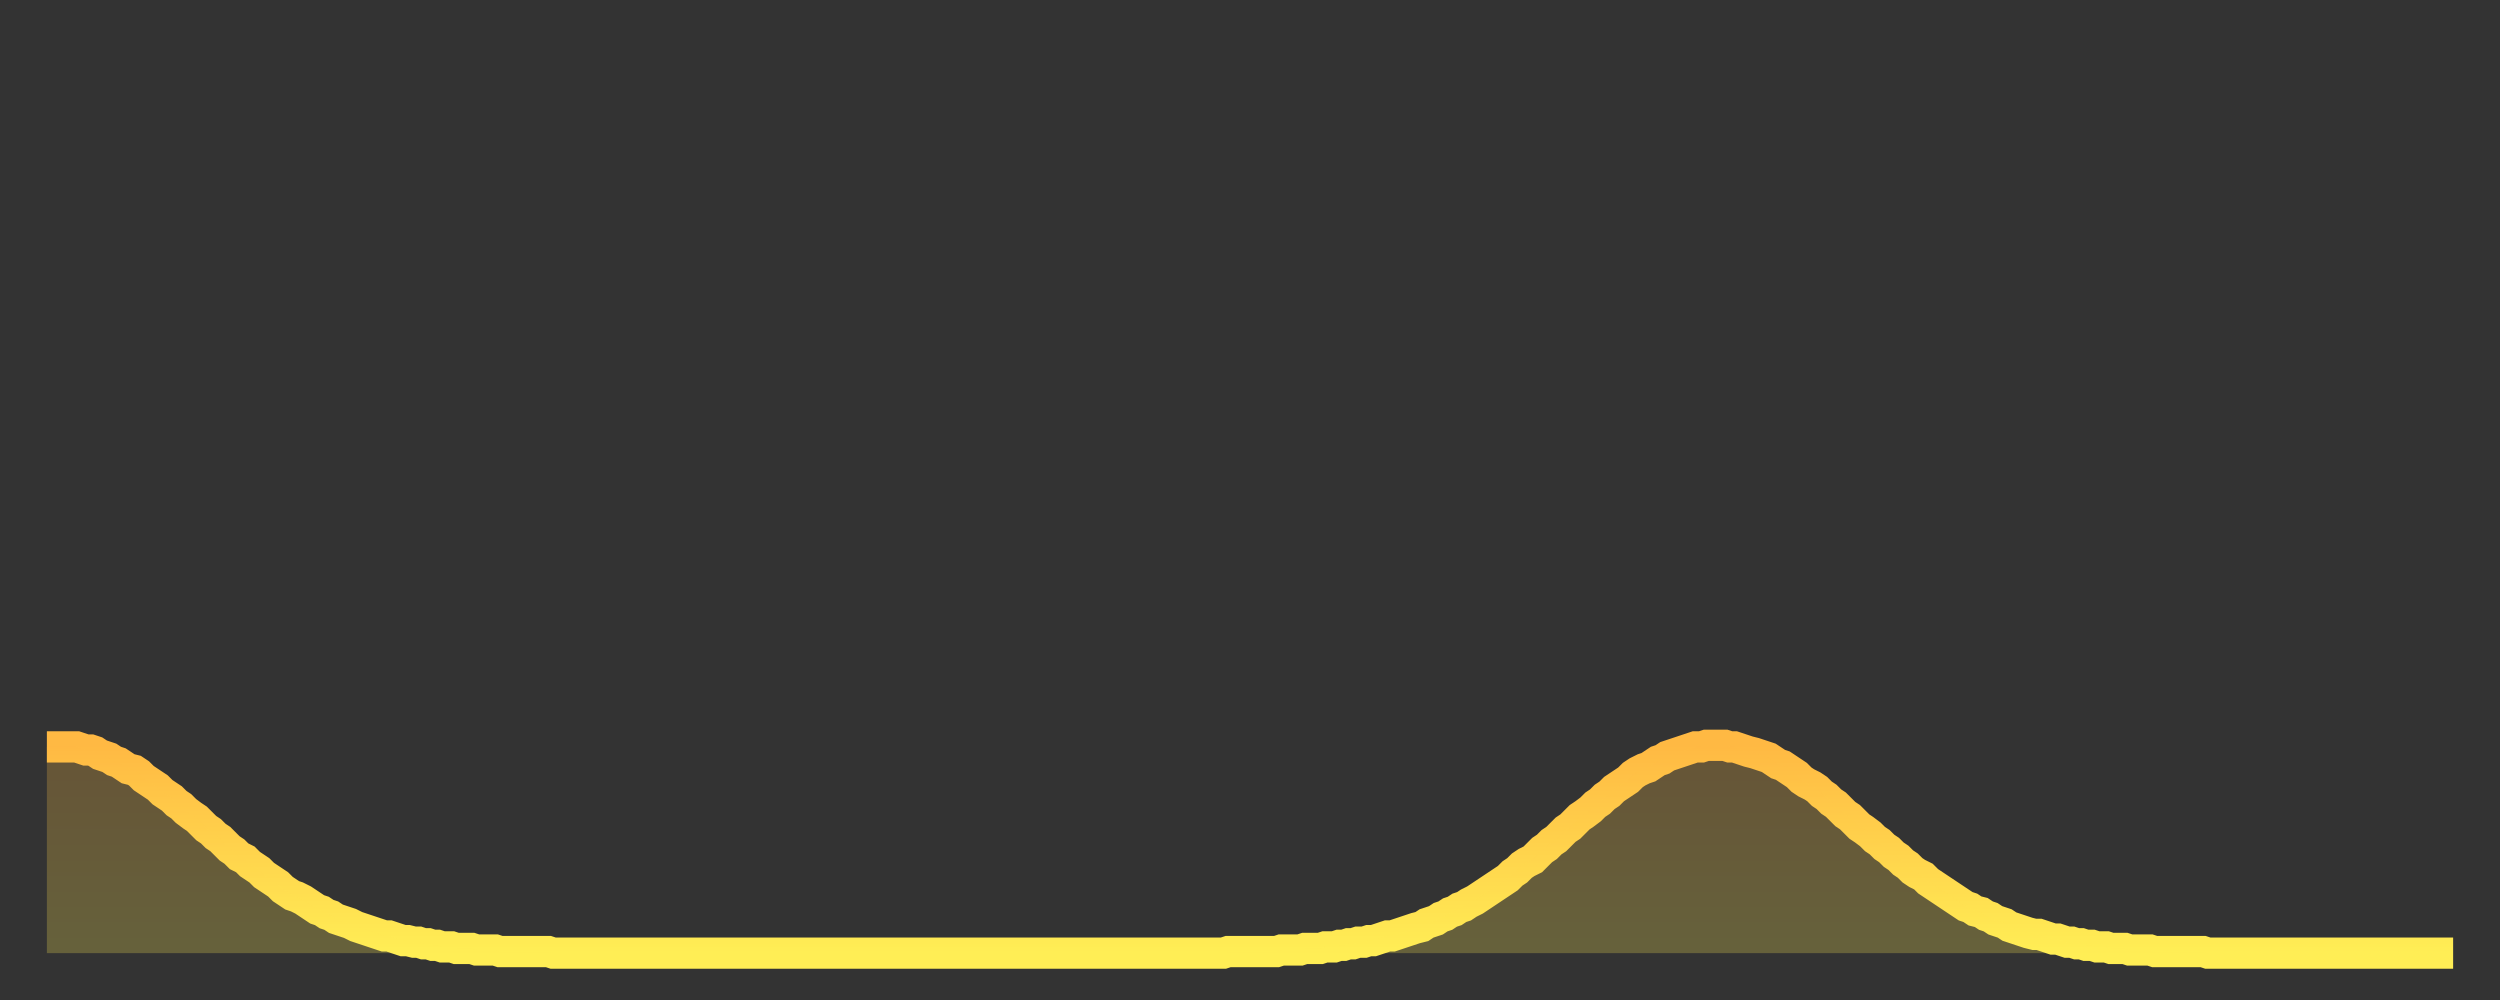
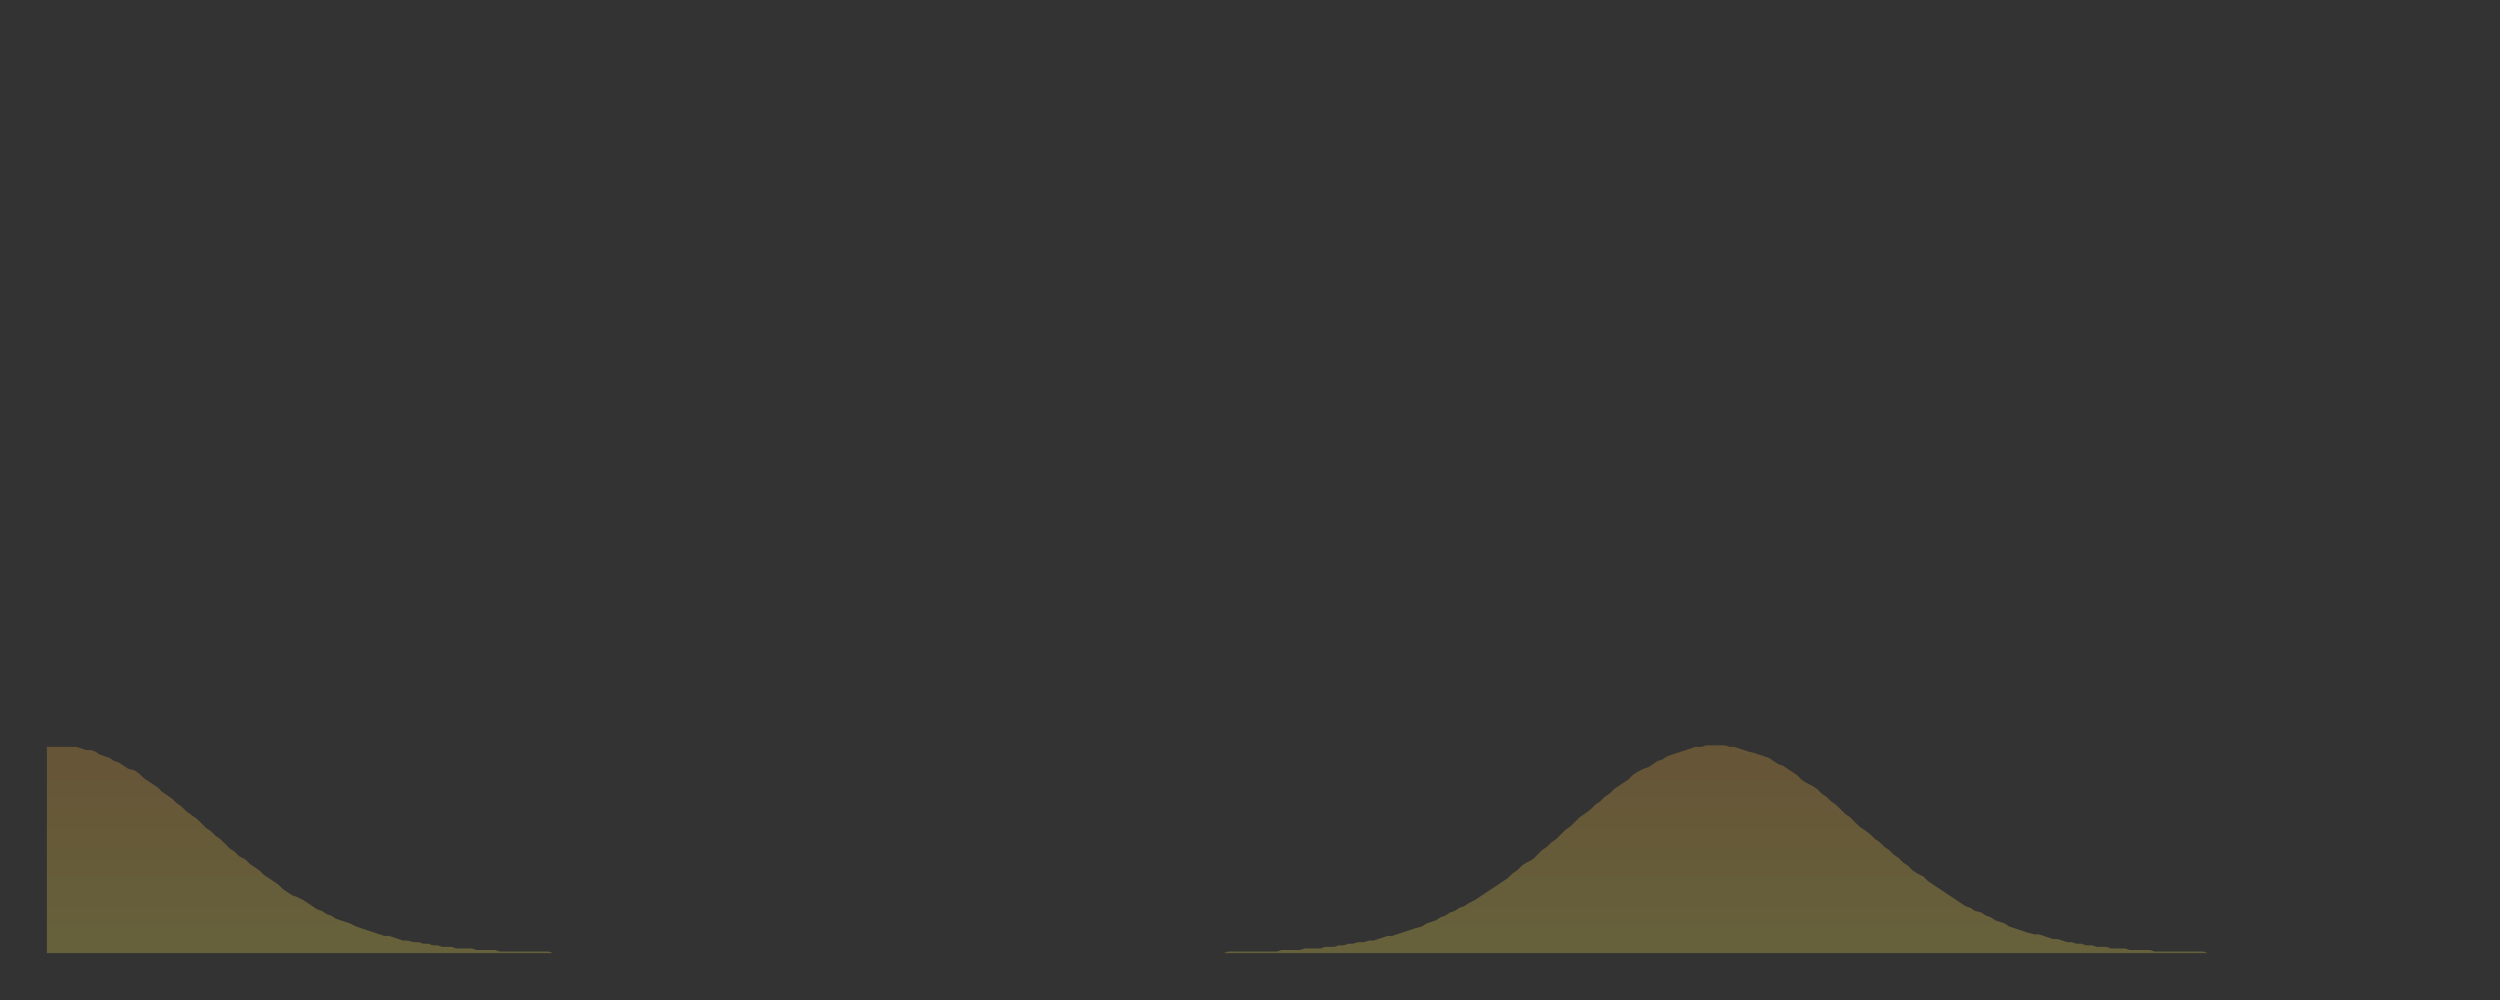
<svg xmlns="http://www.w3.org/2000/svg" baseProfile="full" height="64" version="1.1" width="160">
  <rect width="100%" height="100%" fill="#333333" stroke="none" />
  <defs>
    <linearGradient id="id1075064" x1="0" x2="0" y1="0" y2="1">
      <stop offset="0%" stop-color="#ffb943" />
      <stop offset="50%" stop-color="#ffd34c" />
      <stop offset="100%" stop-color="#ffee55" />
    </linearGradient>
  </defs>
  <g transform="translate(3,3)">
    <g>
-       <path d="M 0.0 44.8 0.3 44.8 0.6 44.8 0.9 44.8 1.2 44.8 1.5 44.8 1.9 44.8 2.2 44.9 2.5 45.0 2.8 45.0 3.1 45.1 3.4 45.3 3.7 45.4 4.0 45.5 4.3 45.7 4.6 45.8 4.9 46.0 5.2 46.2 5.6 46.3 5.9 46.5 6.2 46.8 6.5 47.0 6.8 47.2 7.1 47.4 7.4 47.7 7.7 47.9 8.0 48.1 8.3 48.4 8.6 48.6 8.9 48.9 9.3 49.2 9.6 49.4 9.9 49.7 10.2 50.0 10.5 50.2 10.8 50.5 11.1 50.7 11.4 51.0 11.7 51.3 12.0 51.5 12.3 51.8 12.7 52.0 13.0 52.3 13.3 52.5 13.6 52.7 13.9 53.0 14.2 53.2 14.5 53.4 14.8 53.6 15.1 53.9 15.4 54.1 15.7 54.3 16.0 54.4 16.4 54.6 16.7 54.8 17.0 55.0 17.3 55.2 17.6 55.3 17.9 55.5 18.2 55.6 18.5 55.8 18.8 55.9 19.1 56.0 19.4 56.1 19.8 56.3 20.1 56.4 20.4 56.5 20.7 56.6 21.0 56.7 21.3 56.8 21.6 56.9 21.9 56.9 22.2 57.0 22.5 57.1 22.8 57.2 23.1 57.2 23.5 57.3 23.8 57.3 24.1 57.4 24.4 57.4 24.7 57.5 25.0 57.5 25.3 57.6 25.6 57.6 25.9 57.6 26.2 57.7 26.5 57.7 26.8 57.7 27.2 57.7 27.5 57.8 27.8 57.8 28.1 57.8 28.4 57.8 28.7 57.8 29.0 57.9 29.3 57.9 29.6 57.9 29.9 57.9 30.2 57.9 30.6 57.9 30.9 57.9 31.2 57.9 31.5 57.9 31.8 57.9 32.1 57.9 32.4 58.0 32.7 58.0 33.0 58.0 33.3 58.0 33.6 58.0 33.9 58.0 34.3 58.0 34.6 58.0 34.9 58.0 35.2 58.0 35.5 58.0 35.8 58.0 36.1 58.0 36.4 58.0 36.7 58.0 37.0 58.0 37.3 58.0 37.7 58.0 38.0 58.0 38.3 58.0 38.6 58.0 38.9 58.0 39.2 58.0 39.5 58.0 39.8 58.0 40.1 58.0 40.4 58.0 40.7 58.0 41.0 58.0 41.4 58.0 41.7 58.0 42.0 58.0 42.3 58.0 42.6 58.0 42.9 58.0 43.2 58.0 43.5 58.0 43.8 58.0 44.1 58.0 44.4 58.0 44.7 58.0 45.1 58.0 45.4 58.0 45.7 58.0 46.0 58.0 46.3 58.0 46.6 58.0 46.9 58.0 47.2 58.0 47.5 58.0 47.8 58.0 48.1 58.0 48.5 58.0 48.8 58.0 49.1 58.0 49.4 58.0 49.7 58.0 50.0 58.0 50.3 58.0 50.6 58.0 50.9 58.0 51.2 58.0 51.5 58.0 51.8 58.0 52.2 58.0 52.5 58.0 52.8 58.0 53.1 58.0 53.4 58.0 53.7 58.0 54.0 58.0 54.3 58.0 54.6 58.0 54.9 58.0 55.2 58.0 55.6 58.0 55.9 58.0 56.2 58.0 56.5 58.0 56.8 58.0 57.1 58.0 57.4 58.0 57.7 58.0 58.0 58.0 58.3 58.0 58.6 58.0 58.9 58.0 59.3 58.0 59.6 58.0 59.9 58.0 60.2 58.0 60.5 58.0 60.8 58.0 61.1 58.0 61.4 58.0 61.7 58.0 62.0 58.0 62.3 58.0 62.6 58.0 63.0 58.0 63.3 58.0 63.6 58.0 63.9 58.0 64.2 58.0 64.5 58.0 64.8 58.0 65.1 58.0 65.4 58.0 65.7 58.0 66.0 58.0 66.4 58.0 66.7 58.0 67.0 58.0 67.3 58.0 67.6 58.0 67.9 58.0 68.2 58.0 68.5 58.0 68.8 58.0 69.1 58.0 69.4 58.0 69.7 58.0 70.1 58.0 70.4 58.0 70.7 58.0 71.0 58.0 71.3 58.0 71.6 58.0 71.9 58.0 72.2 58.0 72.5 58.0 72.8 58.0 73.1 58.0 73.5 58.0 73.8 58.0 74.1 58.0 74.4 58.0 74.7 58.0 75.0 58.0 75.3 58.0 75.6 57.9 75.9 57.9 76.2 57.9 76.5 57.9 76.8 57.9 77.2 57.9 77.5 57.9 77.8 57.9 78.1 57.9 78.4 57.9 78.7 57.9 79.0 57.8 79.3 57.8 79.6 57.8 79.9 57.8 80.2 57.8 80.5 57.7 80.9 57.7 81.2 57.7 81.5 57.7 81.8 57.6 82.1 57.6 82.4 57.6 82.7 57.5 83.0 57.5 83.3 57.4 83.6 57.4 83.9 57.3 84.3 57.3 84.6 57.2 84.9 57.2 85.2 57.1 85.5 57.0 85.8 56.9 86.1 56.9 86.4 56.8 86.7 56.7 87.0 56.6 87.3 56.5 87.6 56.4 88.0 56.3 88.3 56.1 88.6 56.0 88.9 55.9 89.2 55.7 89.5 55.6 89.8 55.4 90.1 55.3 90.4 55.1 90.7 55.0 91.0 54.8 91.4 54.6 91.7 54.4 92.0 54.2 92.3 54.0 92.6 53.8 92.9 53.6 93.2 53.4 93.5 53.2 93.8 52.9 94.1 52.7 94.4 52.4 94.7 52.2 95.1 52.0 95.4 51.7 95.7 51.4 96.0 51.2 96.3 50.9 96.6 50.7 96.9 50.4 97.2 50.1 97.5 49.9 97.8 49.6 98.1 49.3 98.4 49.1 98.8 48.8 99.1 48.5 99.4 48.3 99.7 48.0 100.0 47.8 100.3 47.5 100.6 47.3 100.9 47.1 101.2 46.9 101.5 46.6 101.8 46.4 102.2 46.2 102.5 46.1 102.8 45.9 103.1 45.7 103.4 45.6 103.7 45.4 104.0 45.3 104.3 45.2 104.6 45.1 104.9 45.0 105.2 44.9 105.5 44.8 105.9 44.8 106.2 44.7 106.5 44.7 106.8 44.7 107.1 44.7 107.4 44.7 107.7 44.8 108.0 44.8 108.3 44.9 108.6 45.0 108.9 45.1 109.3 45.2 109.6 45.3 109.9 45.4 110.2 45.5 110.5 45.7 110.8 45.9 111.1 46.0 111.4 46.2 111.7 46.4 112.0 46.6 112.3 46.9 112.6 47.1 113.0 47.3 113.3 47.5 113.6 47.8 113.9 48.0 114.2 48.3 114.5 48.5 114.8 48.8 115.1 49.1 115.4 49.3 115.7 49.6 116.0 49.9 116.3 50.1 116.7 50.4 117.0 50.7 117.3 50.9 117.6 51.2 117.9 51.4 118.2 51.7 118.5 51.9 118.8 52.2 119.1 52.4 119.4 52.7 119.7 52.9 120.1 53.1 120.4 53.4 120.7 53.6 121.0 53.8 121.3 54.0 121.6 54.2 121.9 54.4 122.2 54.6 122.5 54.8 122.8 55.0 123.1 55.1 123.4 55.3 123.8 55.4 124.1 55.6 124.4 55.7 124.7 55.9 125.0 56.0 125.3 56.1 125.6 56.3 125.9 56.4 126.2 56.5 126.5 56.6 126.8 56.7 127.2 56.8 127.5 56.8 127.8 56.9 128.1 57.0 128.4 57.1 128.7 57.1 129.0 57.2 129.3 57.3 129.6 57.3 129.9 57.4 130.2 57.4 130.5 57.5 130.9 57.5 131.2 57.6 131.5 57.6 131.8 57.6 132.1 57.7 132.4 57.7 132.7 57.7 133.0 57.7 133.3 57.8 133.6 57.8 133.9 57.8 134.2 57.8 134.6 57.8 134.9 57.9 135.2 57.9 135.5 57.9 135.8 57.9 136.1 57.9 136.4 57.9 136.7 57.9 137.0 57.9 137.3 57.9 137.6 57.9 138.0 57.9 138.3 58.0 138.6 58.0 138.9 58.0 139.2 58.0 139.5 58.0 139.8 58.0 140.1 58.0 140.4 58.0 140.7 58.0 141.0 58.0 141.3 58.0 141.7 58.0 142.0 58.0 142.3 58.0 142.6 58.0 142.9 58.0 143.2 58.0 143.5 58.0 143.8 58.0 144.1 58.0 144.4 58.0 144.7 58.0 145.1 58.0 145.4 58.0 145.7 58.0 146.0 58.0 146.3 58.0 146.6 58.0 146.9 58.0 147.2 58.0 147.5 58.0 147.8 58.0 148.1 58.0 148.4 58.0 148.8 58.0 149.1 58.0 149.4 58.0 149.7 58.0 150.0 58.0 150.3 58.0 150.6 58.0 150.9 58.0 151.2 58.0 151.5 58.0 151.8 58.0 152.1 58.0 152.5 58.0 152.8 58.0 153.1 58.0 153.4 58.0 153.7 58.0 154.0 58.0" fill="none" id="graph-curve" opacity="1" stroke="url(#id1075064)" stroke-width="2" />
      <path d="M 0 58 L 0.0 44.8 0.3 44.8 0.6 44.8 0.9 44.8 1.2 44.8 1.5 44.8 1.9 44.8 2.2 44.9 2.5 45.0 2.8 45.0 3.1 45.1 3.4 45.3 3.7 45.4 4.0 45.5 4.3 45.7 4.6 45.8 4.9 46.0 5.2 46.2 5.6 46.3 5.9 46.5 6.2 46.8 6.5 47.0 6.8 47.2 7.1 47.4 7.4 47.7 7.7 47.9 8.0 48.1 8.3 48.4 8.6 48.6 8.9 48.9 9.3 49.2 9.6 49.4 9.9 49.7 10.2 50.0 10.5 50.2 10.8 50.5 11.1 50.7 11.4 51.0 11.7 51.3 12.0 51.5 12.3 51.8 12.7 52.0 13.0 52.3 13.3 52.5 13.6 52.7 13.9 53.0 14.2 53.2 14.5 53.4 14.8 53.6 15.1 53.9 15.4 54.1 15.7 54.3 16.0 54.4 16.4 54.6 16.7 54.8 17.0 55.0 17.3 55.2 17.6 55.3 17.9 55.5 18.2 55.6 18.5 55.8 18.8 55.9 19.1 56.0 19.4 56.1 19.8 56.3 20.1 56.4 20.4 56.5 20.7 56.6 21.0 56.7 21.3 56.8 21.6 56.9 21.9 56.9 22.2 57.0 22.5 57.1 22.8 57.2 23.1 57.2 23.5 57.3 23.8 57.3 24.1 57.4 24.4 57.4 24.7 57.5 25.0 57.5 25.3 57.6 25.6 57.6 25.9 57.6 26.2 57.7 26.5 57.7 26.8 57.7 27.2 57.7 27.5 57.8 27.8 57.8 28.1 57.8 28.4 57.8 28.7 57.8 29.0 57.9 29.3 57.9 29.6 57.9 29.9 57.9 30.2 57.9 30.6 57.9 30.9 57.9 31.2 57.9 31.5 57.9 31.8 57.9 32.1 57.9 32.4 58.0 32.7 58.0 33.0 58.0 33.3 58.0 33.6 58.0 33.9 58.0 34.3 58.0 34.6 58.0 34.9 58.0 35.2 58.0 35.5 58.0 35.8 58.0 36.1 58.0 36.4 58.0 36.7 58.0 37.0 58.0 37.3 58.0 37.7 58.0 38.0 58.0 38.3 58.0 38.6 58.0 38.9 58.0 39.2 58.0 39.5 58.0 39.8 58.0 40.1 58.0 40.4 58.0 40.7 58.0 41.0 58.0 41.4 58.0 41.7 58.0 42.0 58.0 42.3 58.0 42.6 58.0 42.9 58.0 43.2 58.0 43.5 58.0 43.8 58.0 44.1 58.0 44.4 58.0 44.7 58.0 45.1 58.0 45.4 58.0 45.7 58.0 46.0 58.0 46.3 58.0 46.6 58.0 46.9 58.0 47.2 58.0 47.5 58.0 47.8 58.0 48.1 58.0 48.5 58.0 48.8 58.0 49.1 58.0 49.4 58.0 49.7 58.0 50.0 58.0 50.3 58.0 50.6 58.0 50.9 58.0 51.2 58.0 51.5 58.0 51.8 58.0 52.2 58.0 52.5 58.0 52.8 58.0 53.1 58.0 53.4 58.0 53.7 58.0 54.0 58.0 54.3 58.0 54.6 58.0 54.9 58.0 55.2 58.0 55.6 58.0 55.9 58.0 56.2 58.0 56.5 58.0 56.8 58.0 57.1 58.0 57.4 58.0 57.7 58.0 58.0 58.0 58.3 58.0 58.6 58.0 58.9 58.0 59.3 58.0 59.6 58.0 59.9 58.0 60.2 58.0 60.5 58.0 60.8 58.0 61.1 58.0 61.4 58.0 61.7 58.0 62.0 58.0 62.3 58.0 62.6 58.0 63.0 58.0 63.3 58.0 63.6 58.0 63.9 58.0 64.2 58.0 64.5 58.0 64.8 58.0 65.1 58.0 65.4 58.0 65.7 58.0 66.0 58.0 66.4 58.0 66.7 58.0 67.0 58.0 67.3 58.0 67.6 58.0 67.9 58.0 68.2 58.0 68.5 58.0 68.8 58.0 69.1 58.0 69.4 58.0 69.7 58.0 70.1 58.0 70.4 58.0 70.7 58.0 71.0 58.0 71.3 58.0 71.6 58.0 71.9 58.0 72.2 58.0 72.5 58.0 72.8 58.0 73.1 58.0 73.5 58.0 73.8 58.0 74.1 58.0 74.4 58.0 74.7 58.0 75.0 58.0 75.3 58.0 75.6 57.9 75.9 57.9 76.2 57.9 76.5 57.9 76.8 57.9 77.2 57.9 77.5 57.9 77.8 57.9 78.1 57.9 78.4 57.9 78.7 57.9 79.0 57.8 79.3 57.8 79.6 57.8 79.9 57.8 80.2 57.8 80.5 57.7 80.9 57.7 81.2 57.7 81.5 57.7 81.8 57.6 82.1 57.6 82.4 57.6 82.7 57.5 83.0 57.5 83.3 57.4 83.6 57.4 83.9 57.3 84.3 57.3 84.6 57.2 84.9 57.2 85.2 57.1 85.5 57.0 85.8 56.9 86.1 56.9 86.4 56.8 86.7 56.7 87.0 56.6 87.3 56.5 87.6 56.4 88.0 56.3 88.3 56.1 88.6 56.0 88.9 55.9 89.2 55.7 89.5 55.6 89.8 55.4 90.1 55.3 90.4 55.1 90.7 55.0 91.0 54.8 91.4 54.6 91.7 54.4 92.0 54.2 92.3 54.0 92.6 53.8 92.9 53.6 93.2 53.4 93.5 53.2 93.8 52.9 94.1 52.7 94.4 52.4 94.7 52.2 95.1 52.0 95.4 51.7 95.7 51.4 96.0 51.2 96.3 50.9 96.6 50.7 96.9 50.4 97.2 50.1 97.5 49.9 97.8 49.6 98.1 49.3 98.4 49.1 98.8 48.8 99.1 48.5 99.4 48.3 99.7 48.0 100.0 47.8 100.3 47.5 100.6 47.3 100.9 47.1 101.2 46.9 101.5 46.6 101.8 46.4 102.2 46.2 102.5 46.1 102.8 45.9 103.1 45.7 103.4 45.6 103.7 45.4 104.0 45.3 104.3 45.2 104.6 45.1 104.9 45.0 105.2 44.9 105.5 44.8 105.9 44.8 106.2 44.7 106.5 44.7 106.8 44.7 107.1 44.7 107.4 44.7 107.7 44.8 108.0 44.8 108.3 44.9 108.6 45.0 108.9 45.1 109.3 45.2 109.6 45.3 109.9 45.4 110.2 45.5 110.5 45.7 110.8 45.9 111.1 46.0 111.4 46.2 111.7 46.4 112.0 46.6 112.3 46.9 112.6 47.1 113.0 47.3 113.3 47.5 113.6 47.8 113.9 48.0 114.2 48.3 114.5 48.5 114.8 48.8 115.1 49.1 115.4 49.3 115.7 49.6 116.0 49.9 116.3 50.1 116.7 50.4 117.0 50.7 117.3 50.9 117.6 51.2 117.9 51.4 118.2 51.7 118.5 51.9 118.8 52.2 119.1 52.4 119.4 52.7 119.7 52.9 120.1 53.1 120.4 53.4 120.7 53.6 121.0 53.8 121.3 54.0 121.6 54.2 121.9 54.4 122.2 54.6 122.5 54.8 122.8 55.0 123.1 55.1 123.4 55.3 123.8 55.4 124.1 55.6 124.4 55.7 124.7 55.9 125.0 56.0 125.3 56.1 125.6 56.3 125.9 56.4 126.2 56.5 126.5 56.6 126.8 56.7 127.2 56.8 127.5 56.8 127.8 56.9 128.1 57.0 128.4 57.1 128.7 57.1 129.0 57.2 129.3 57.3 129.6 57.3 129.9 57.4 130.2 57.4 130.5 57.5 130.9 57.5 131.2 57.6 131.5 57.6 131.8 57.6 132.1 57.7 132.4 57.7 132.7 57.7 133.0 57.7 133.3 57.8 133.6 57.8 133.9 57.8 134.2 57.8 134.6 57.8 134.9 57.9 135.2 57.9 135.5 57.9 135.8 57.9 136.1 57.9 136.4 57.9 136.7 57.9 137.0 57.9 137.3 57.9 137.6 57.9 138.0 57.9 138.3 58.0 138.6 58.0 138.9 58.0 139.2 58.0 139.5 58.0 139.8 58.0 140.1 58.0 140.4 58.0 140.7 58.0 141.0 58.0 141.3 58.0 141.7 58.0 142.0 58.0 142.3 58.0 142.6 58.0 142.9 58.0 143.2 58.0 143.5 58.0 143.8 58.0 144.1 58.0 144.4 58.0 144.7 58.0 145.1 58.0 145.4 58.0 145.7 58.0 146.0 58.0 146.3 58.0 146.6 58.0 146.9 58.0 147.2 58.0 147.5 58.0 147.8 58.0 148.1 58.0 148.4 58.0 148.8 58.0 149.1 58.0 149.4 58.0 149.7 58.0 150.0 58.0 150.3 58.0 150.6 58.0 150.9 58.0 151.2 58.0 151.5 58.0 151.8 58.0 152.1 58.0 152.5 58.0 152.8 58.0 153.1 58.0 153.4 58.0 153.7 58.0 154.0 58.0 154 58" fill="url(#id1075064)" fill-opacity=".25" id="graph-shadow" />
    </g>
  </g>
</svg>